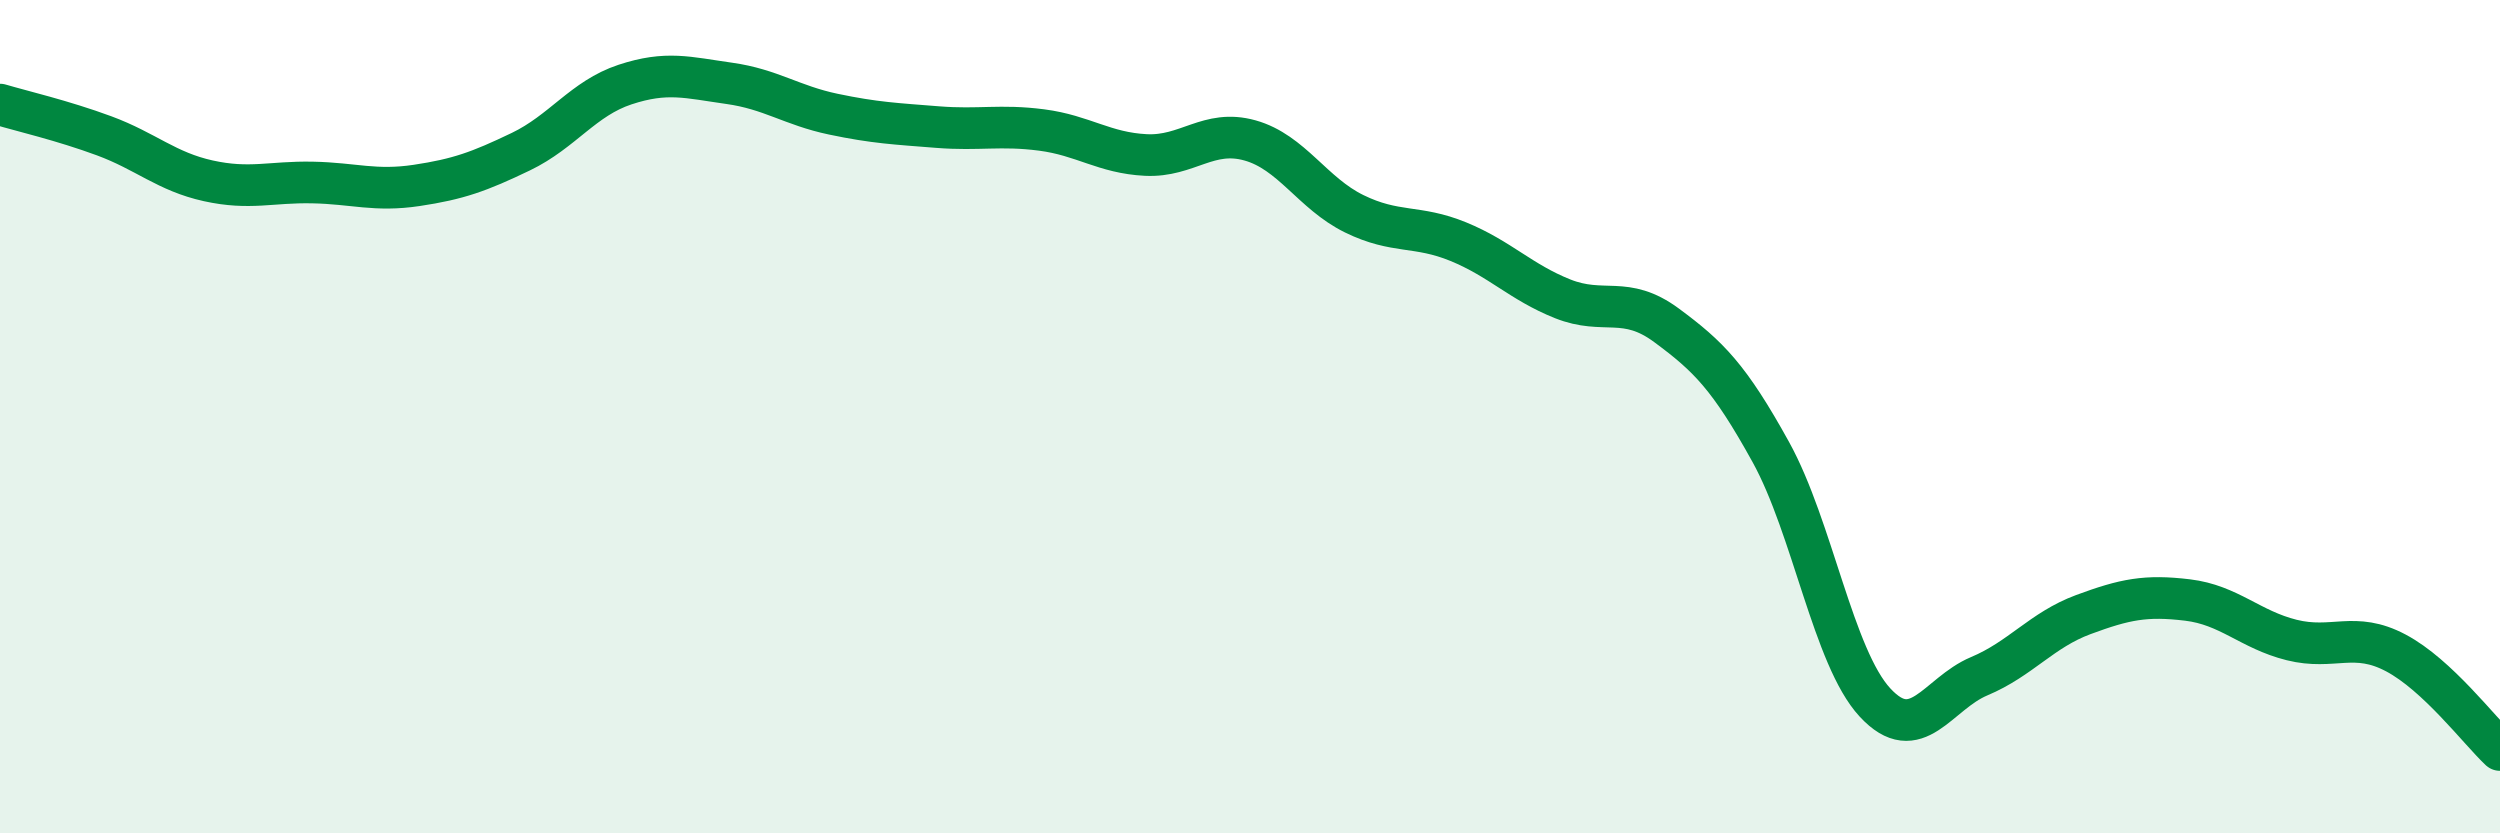
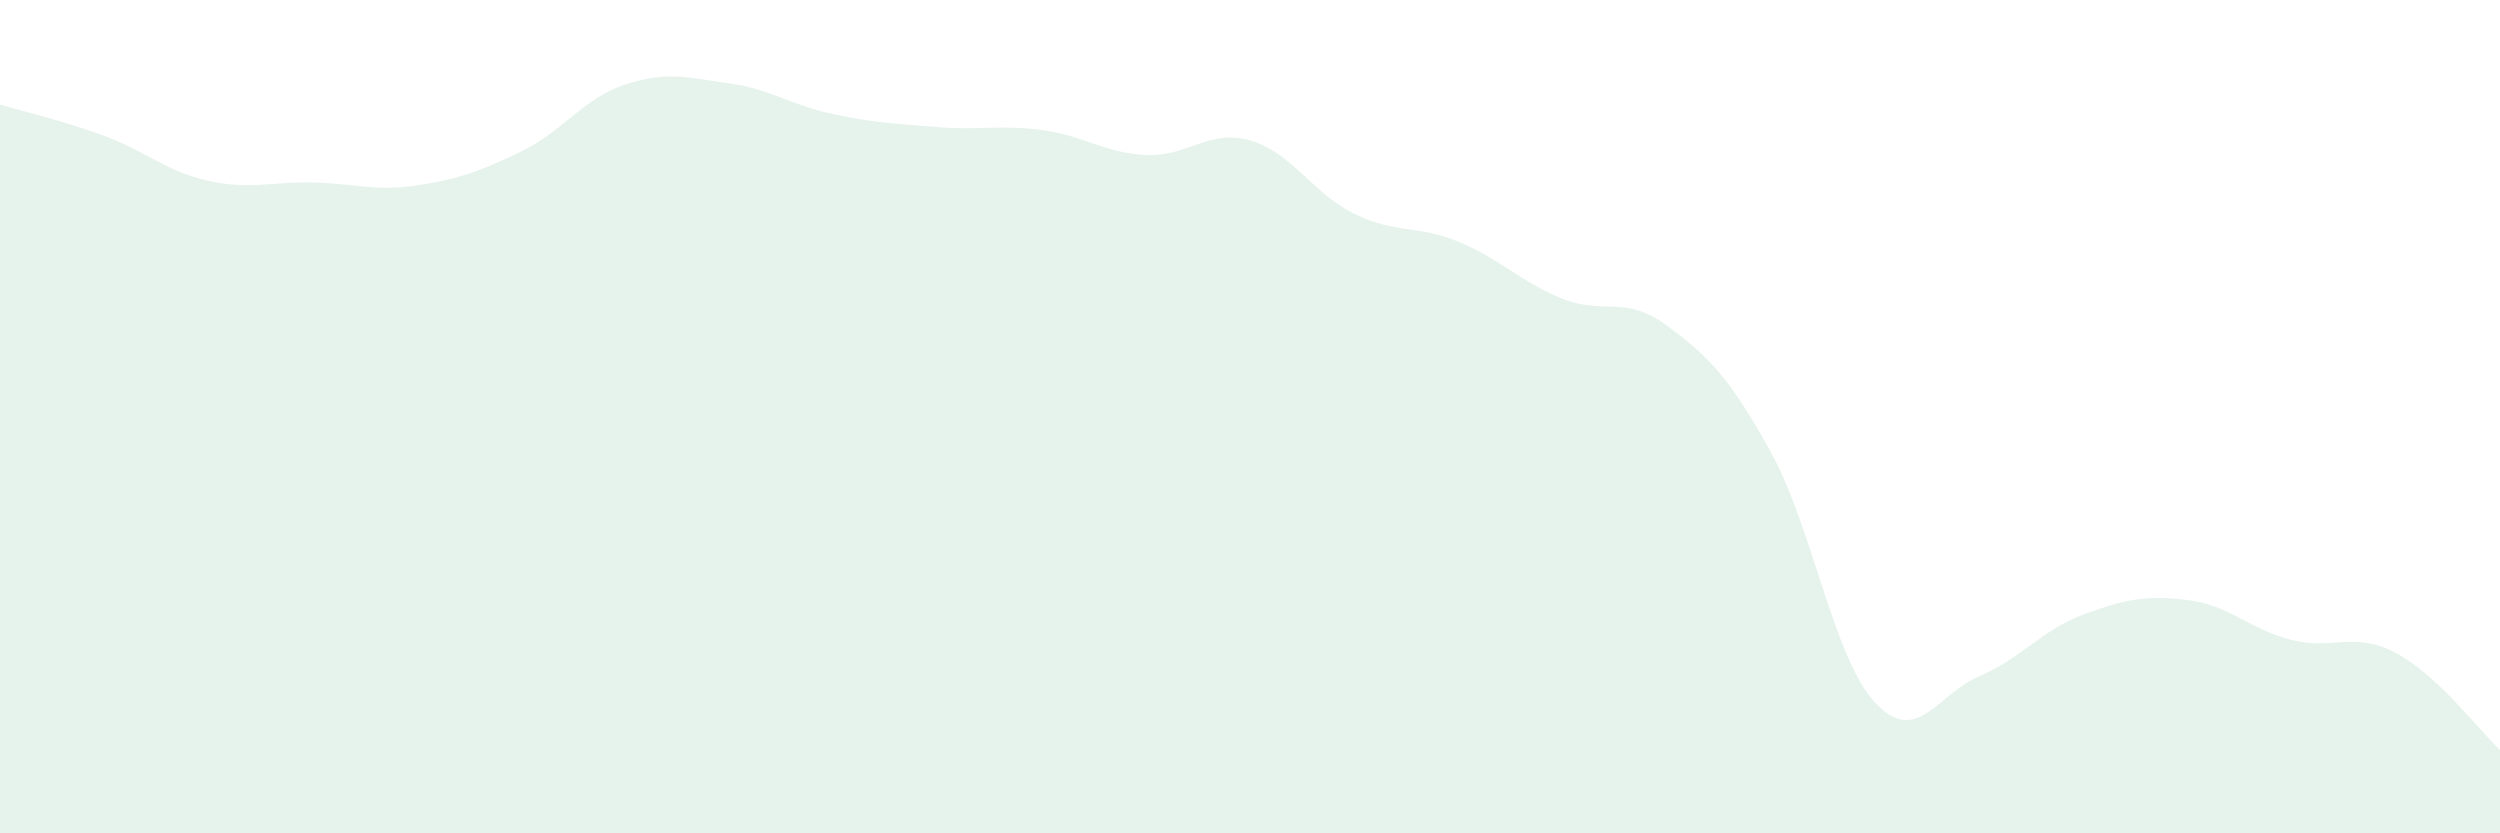
<svg xmlns="http://www.w3.org/2000/svg" width="60" height="20" viewBox="0 0 60 20">
  <path d="M 0,2.51 C 0.5,2.66 1.5,2.89 2.5,3.26 C 3.5,3.63 4,4.12 5,4.34 C 6,4.56 6.5,4.36 7.5,4.38 C 8.5,4.4 9,4.6 10,4.45 C 11,4.3 11.5,4.12 12.5,3.64 C 13.5,3.16 14,2.36 15,2.03 C 16,1.7 16.5,1.86 17.5,2 C 18.5,2.14 19,2.53 20,2.74 C 21,2.95 21.5,2.97 22.5,3.05 C 23.5,3.13 24,2.99 25,3.12 C 26,3.25 26.5,3.67 27.5,3.72 C 28.5,3.77 29,3.09 30,3.37 C 31,3.65 31.5,4.64 32.5,5.13 C 33.5,5.62 34,5.39 35,5.8 C 36,6.21 36.5,6.77 37.5,7.17 C 38.5,7.57 39,7.07 40,7.81 C 41,8.55 41.5,9.04 42.5,10.85 C 43.5,12.66 44,15.78 45,16.86 C 46,17.94 46.5,16.65 47.5,16.23 C 48.5,15.81 49,15.12 50,14.75 C 51,14.38 51.5,14.28 52.5,14.4 C 53.5,14.52 54,15.11 55,15.36 C 56,15.61 56.5,15.14 57.5,15.67 C 58.5,16.2 59.5,17.53 60,18L60 20L0 20Z" fill="#008740" opacity="0.1" stroke-linecap="round" stroke-linejoin="round" />
-   <path d="M 0,2.51 C 0.5,2.66 1.5,2.89 2.5,3.26 C 3.5,3.63 4,4.12 5,4.34 C 6,4.56 6.5,4.36 7.5,4.38 C 8.5,4.4 9,4.6 10,4.45 C 11,4.3 11.5,4.12 12.5,3.64 C 13.5,3.16 14,2.36 15,2.03 C 16,1.7 16.5,1.86 17.5,2 C 18.5,2.14 19,2.53 20,2.74 C 21,2.95 21.5,2.97 22.5,3.05 C 23.5,3.13 24,2.99 25,3.12 C 26,3.25 26.5,3.67 27.5,3.72 C 28.5,3.77 29,3.09 30,3.37 C 31,3.65 31.5,4.64 32.5,5.13 C 33.5,5.62 34,5.39 35,5.8 C 36,6.21 36.5,6.77 37.5,7.17 C 38.5,7.57 39,7.07 40,7.81 C 41,8.55 41.5,9.04 42.5,10.85 C 43.5,12.66 44,15.78 45,16.86 C 46,17.94 46.5,16.65 47.5,16.23 C 48.5,15.81 49,15.12 50,14.75 C 51,14.38 51.5,14.28 52.5,14.4 C 53.5,14.52 54,15.11 55,15.36 C 56,15.61 56.5,15.14 57.5,15.67 C 58.5,16.2 59.5,17.53 60,18" stroke="#008740" stroke-width="1" fill="none" stroke-linecap="round" stroke-linejoin="round" />
</svg>